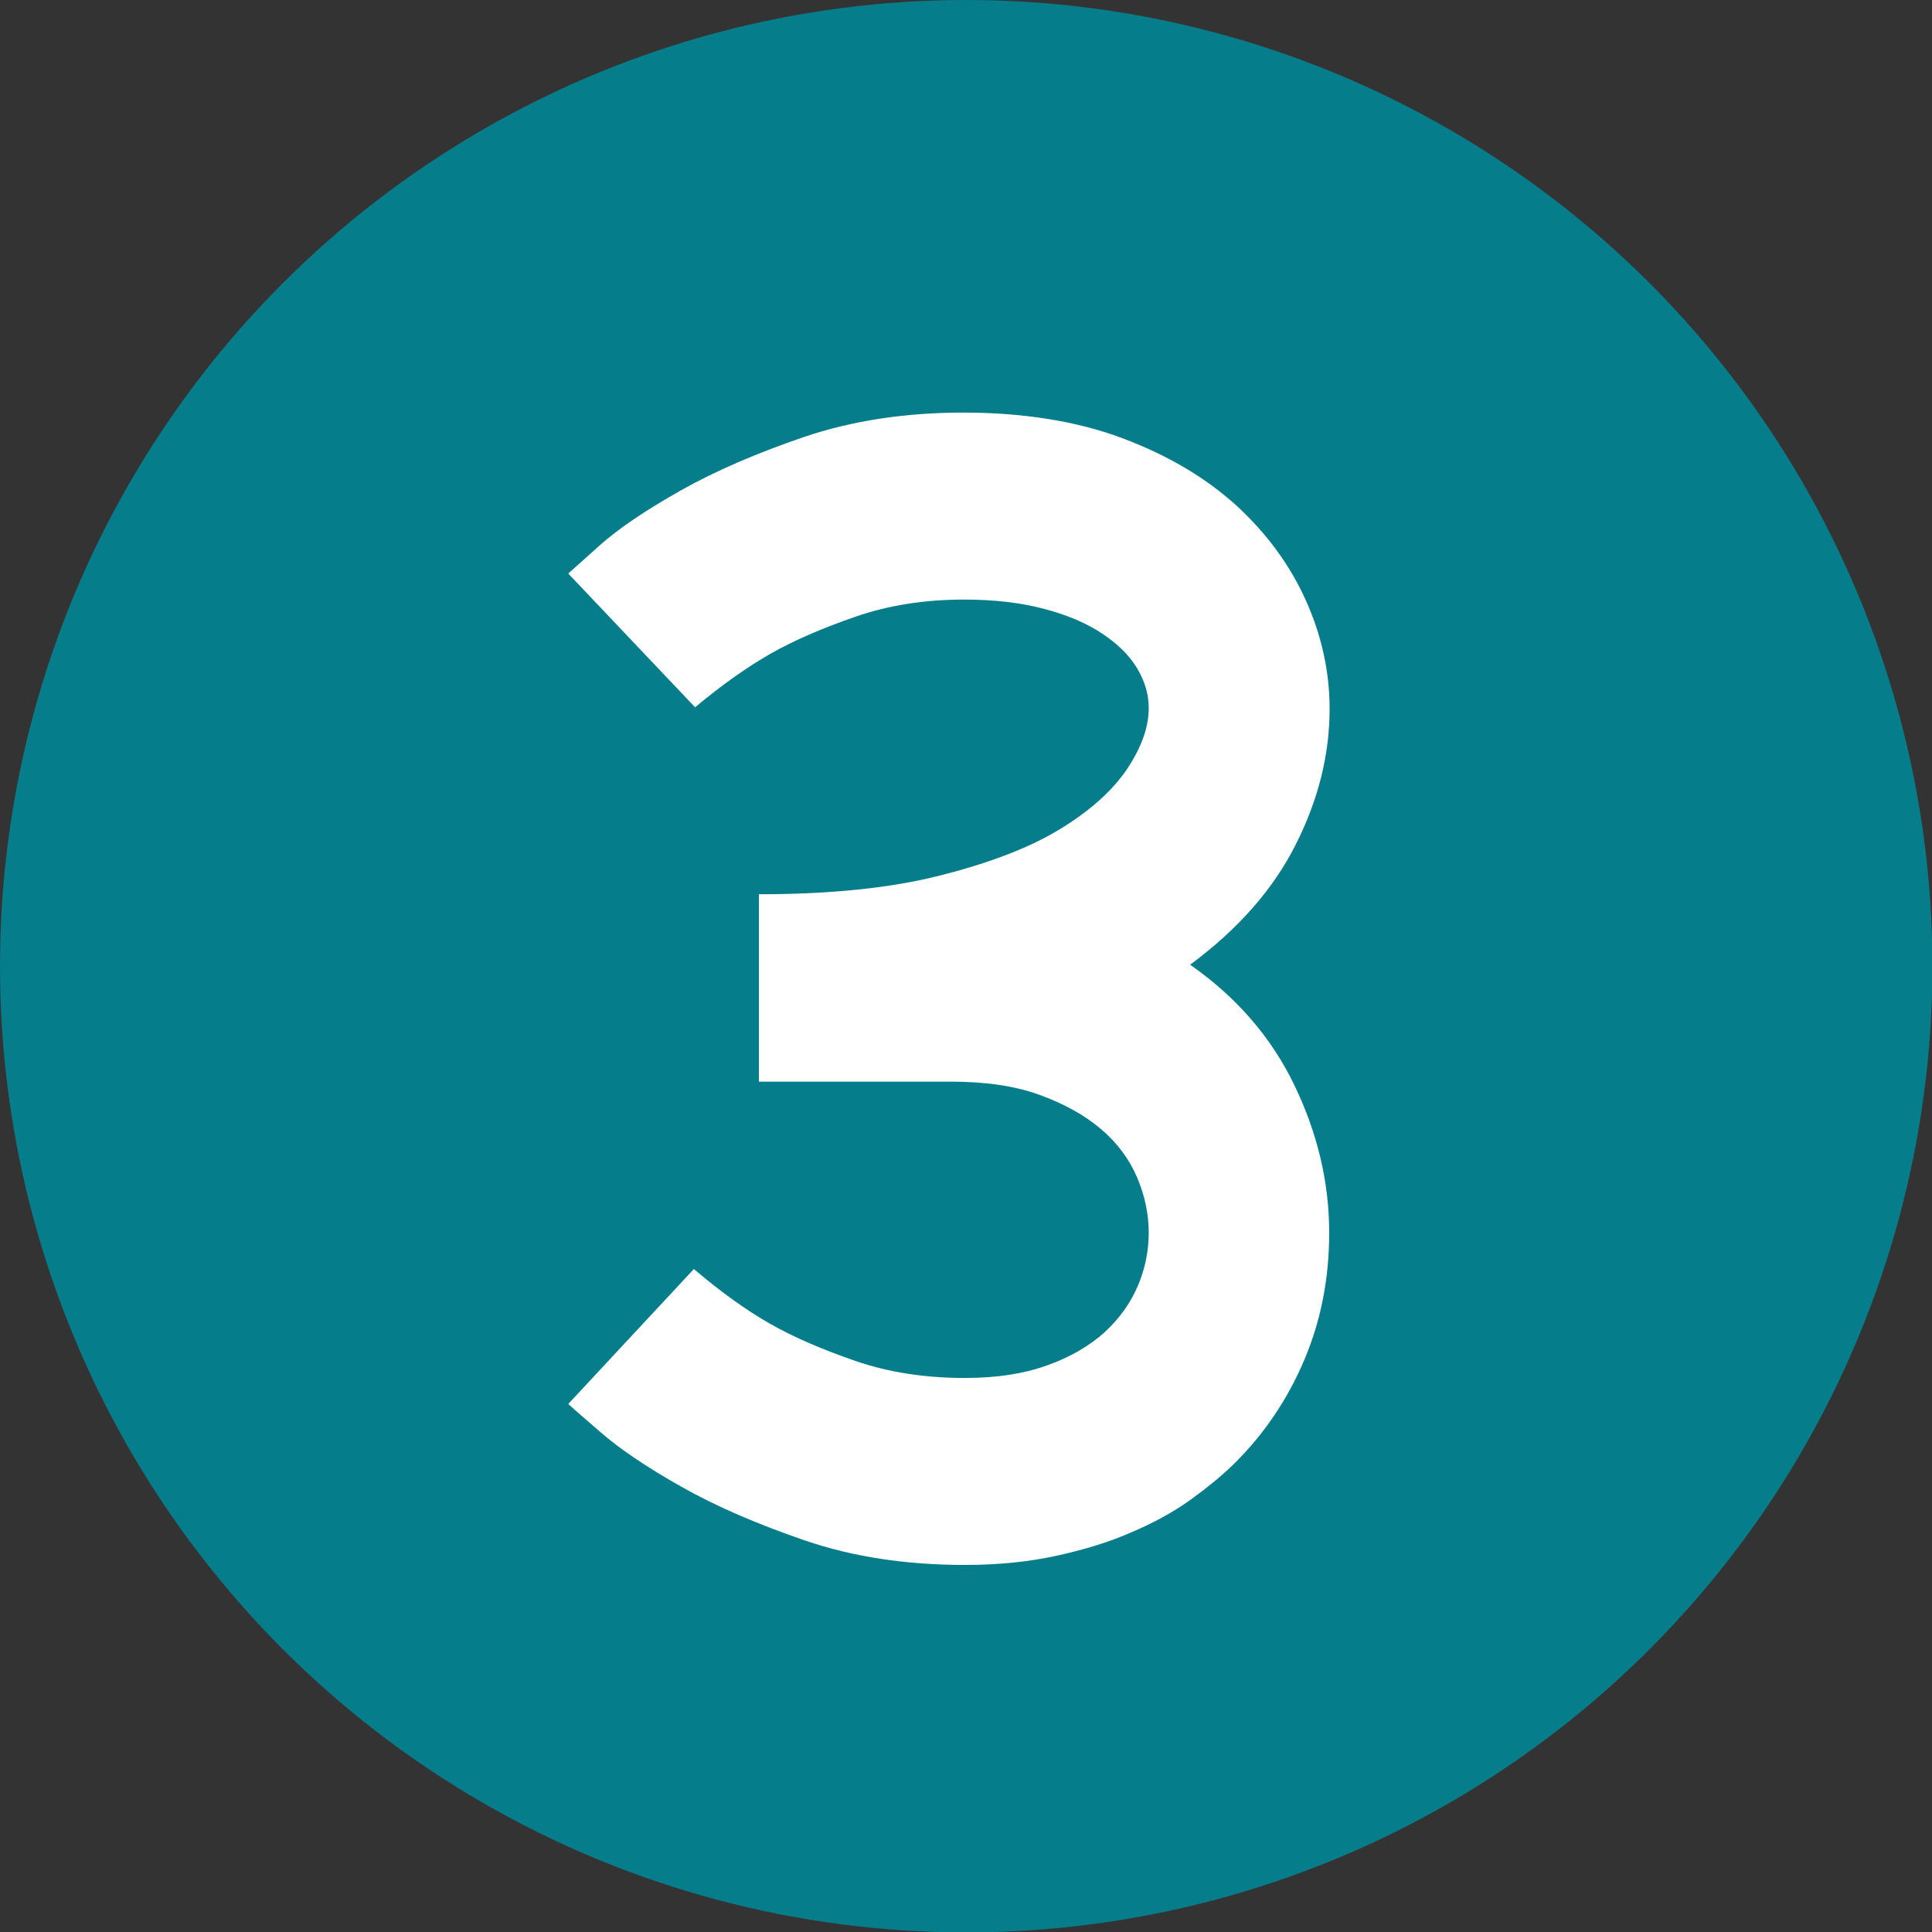
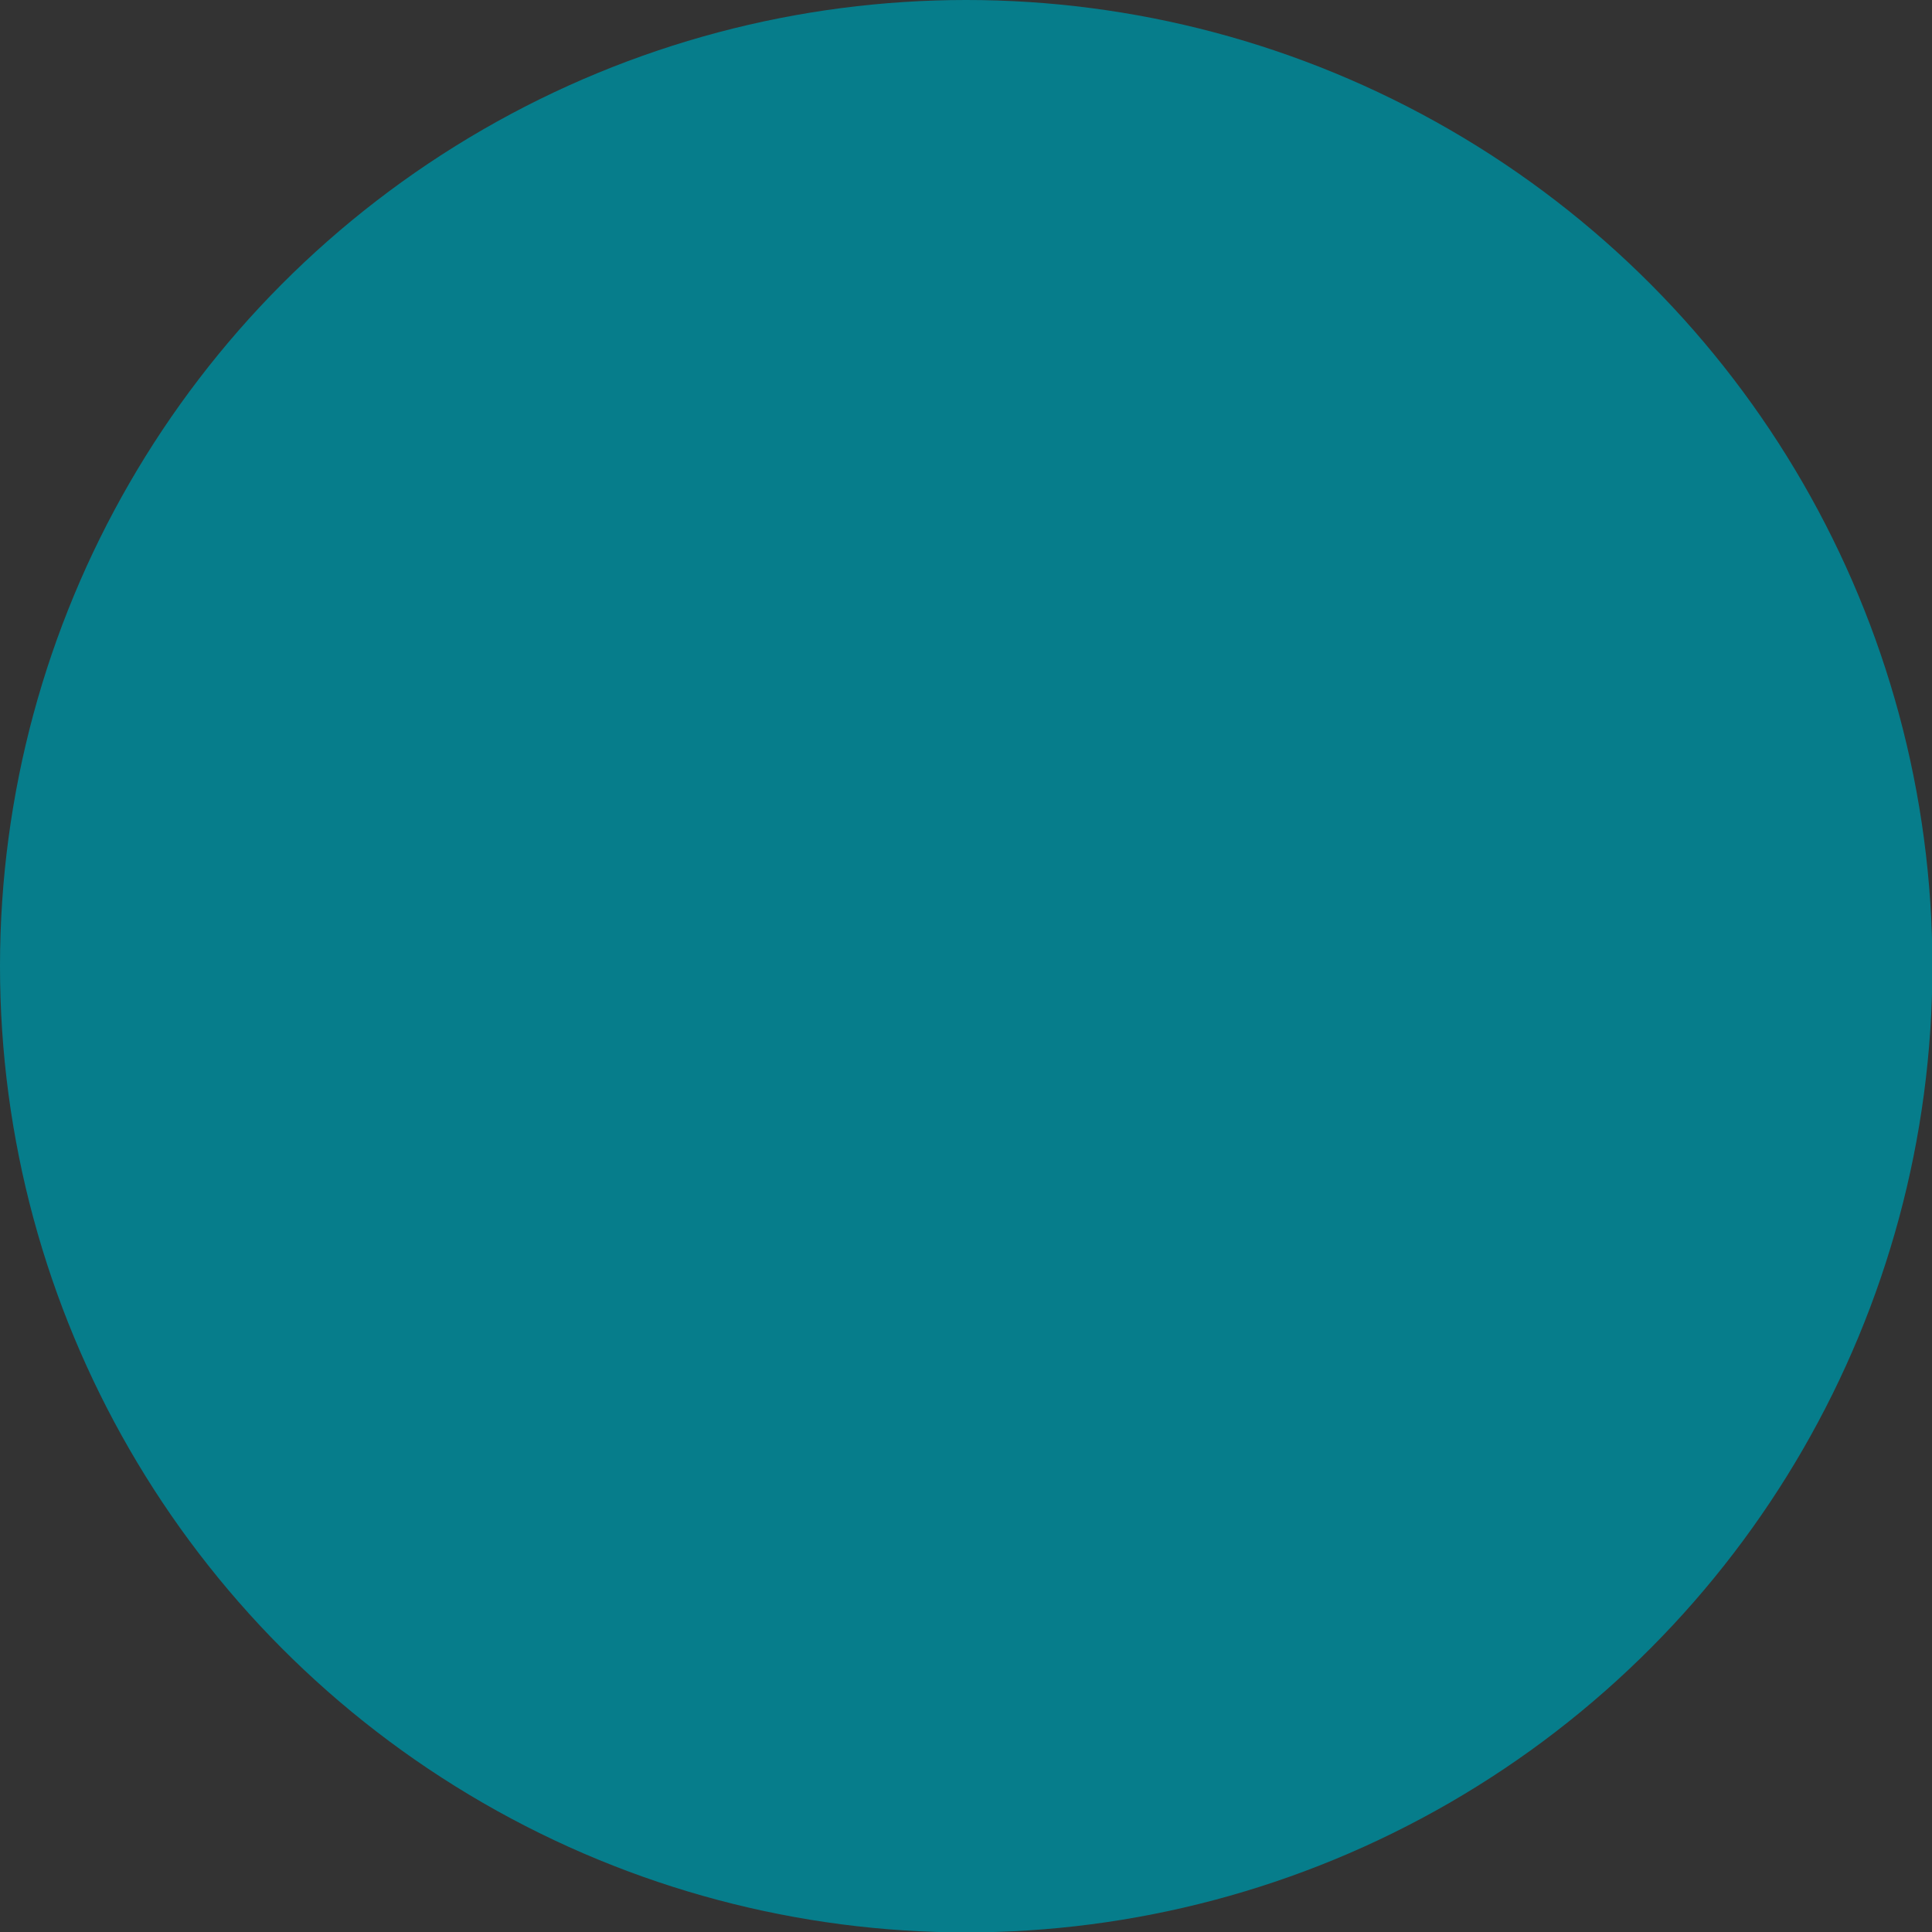
<svg xmlns="http://www.w3.org/2000/svg" id="_レイヤー_2" data-name="レイヤー 2" viewBox="0 0 47.53 47.53">
  <rect x="0" y="0" width="47.53" height="47.53" fill="#333333" stroke="none" />
  <defs>
    <style>
      .cls-1 {
        fill: #fff;
      }

      .cls-2 {
        fill: #067d8b;
      }
    </style>
  </defs>
  <g id="_レイヤー_1-2" data-name="レイヤー 1">
    <g>
      <circle class="cls-2" cx="23.77" cy="23.77" r="23.77" />
-       <path class="cls-1" d="m29.26,23.72c1.15.8,2.01,1.79,2.58,2.97.57,1.18.86,2.39.86,3.64,0,1.11-.2,2.15-.61,3.12s-.99,1.84-1.77,2.6c-.3.29-.65.57-1.05.86-.41.29-.88.55-1.42.78-.54.24-1.16.43-1.84.58-.68.15-1.44.23-2.27.23-1.45,0-2.76-.2-3.93-.6s-2.19-.84-3.04-1.32c-.85-.48-1.52-.93-2-1.35-.49-.42-.75-.65-.79-.69l3.09-3.32c.67.57,1.3,1.02,1.88,1.35s1.28.63,2.09.91c.81.28,1.71.42,2.7.42.77,0,1.44-.1,2.02-.31.57-.2,1.04-.48,1.41-.81.37-.34.64-.72.82-1.14.18-.42.27-.86.27-1.31s-.09-.9-.28-1.35c-.19-.45-.48-.85-.89-1.2-.41-.35-.92-.63-1.53-.85-.61-.22-1.34-.32-2.17-.32h-4.72v-4.61c1.74,0,3.23-.15,4.45-.46,1.23-.31,2.22-.69,2.97-1.15.75-.46,1.3-.96,1.65-1.49s.52-1.02.52-1.48c0-.33-.09-.65-.28-.97-.19-.32-.47-.6-.86-.86-.39-.26-.86-.46-1.43-.61-.56-.15-1.22-.23-1.97-.23-.97,0-1.86.14-2.67.42-.81.28-1.51.58-2.09.91s-1.2.77-1.86,1.32l-3.12-3.29s.3-.27.77-.69c.47-.42,1.14-.87,1.99-1.35.85-.48,1.87-.92,3.04-1.32,1.18-.4,2.49-.6,3.93-.6s2.79.21,3.9.63c1.12.42,2.05.97,2.81,1.66.75.69,1.32,1.47,1.71,2.34.39.87.58,1.76.58,2.66,0,1.13-.28,2.24-.83,3.33-.55,1.1-1.42,2.09-2.61,2.97Z" />
    </g>
  </g>
</svg>